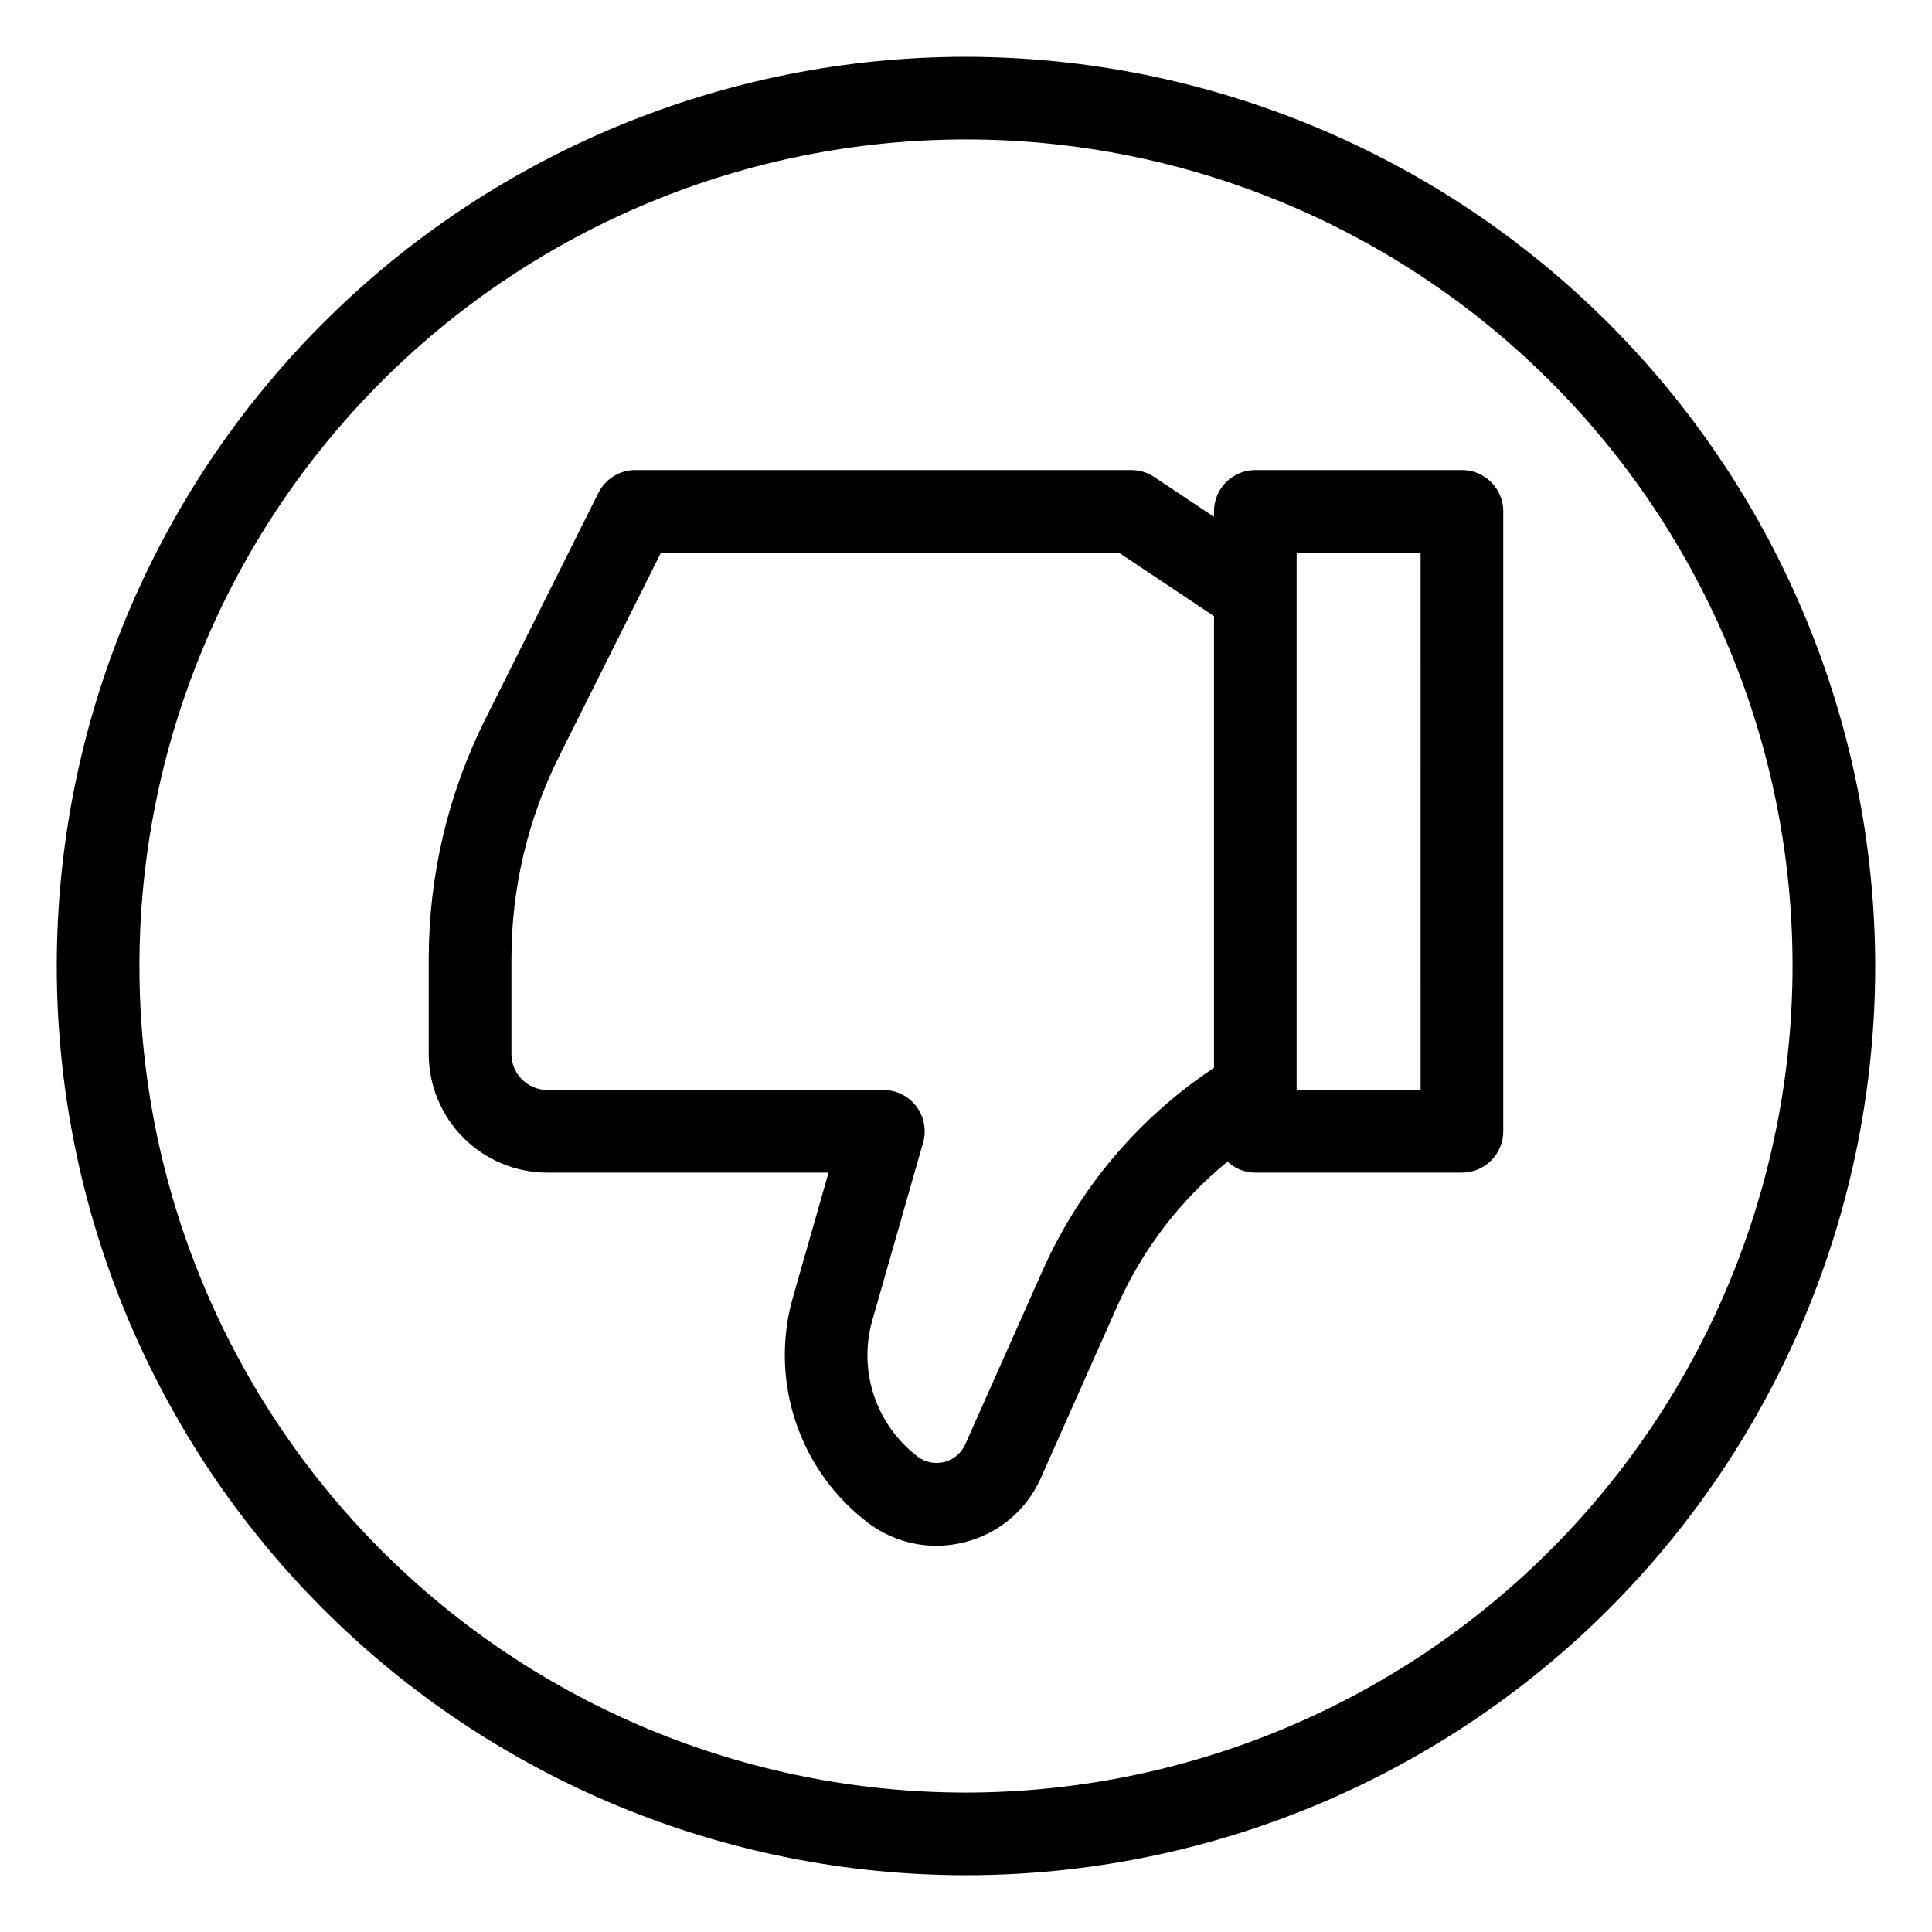
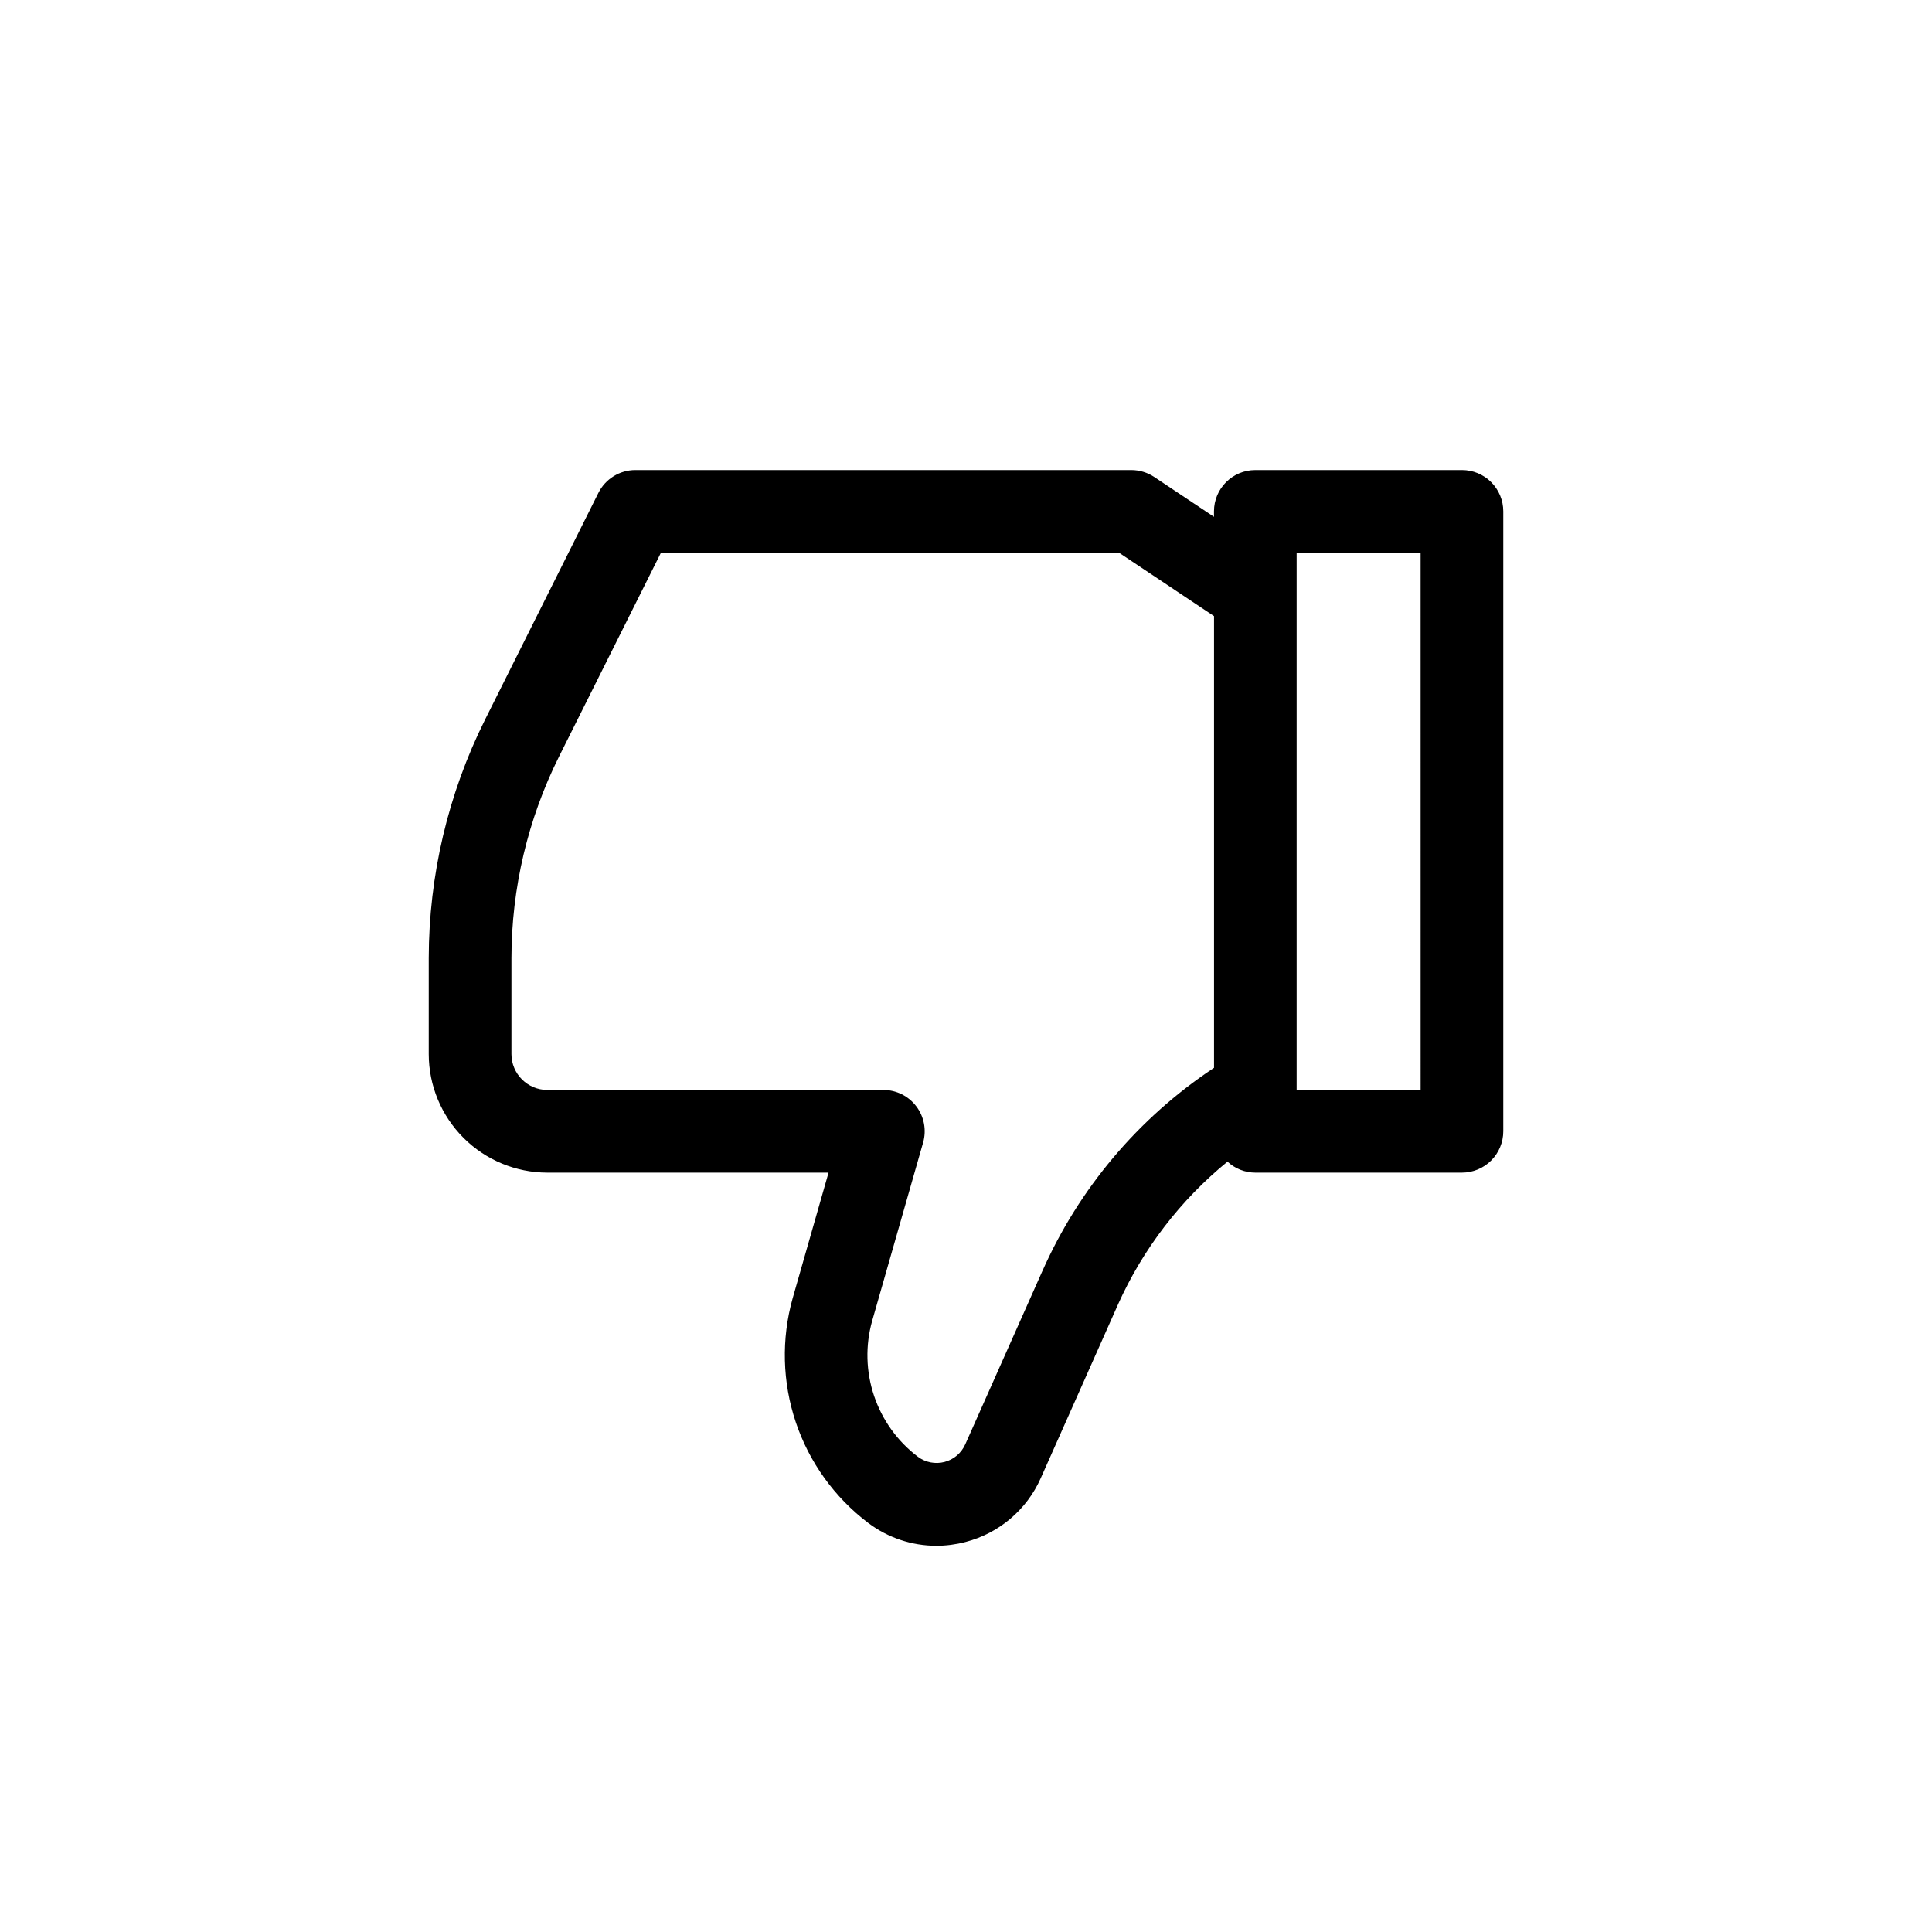
<svg xmlns="http://www.w3.org/2000/svg" fill="#000000" width="800px" height="800px" version="1.1" viewBox="144 144 512 512">
  <g>
    <path d="m531.43 268.57h-54.762c-6.047 0-10.953 4.902-10.953 10.953v1.445l-15.828-10.559h0.004c-1.801-1.195-3.914-1.836-6.078-1.84h-131.43c-4.152-0.004-7.945 2.344-9.801 6.055l-30.043 60.098c-9.785 19.629-14.891 41.262-14.918 63.195v25.43c0.012 8.328 3.324 16.312 9.215 22.199 5.887 5.891 13.871 9.203 22.195 9.215h74.543l-9.508 33.285v-0.004c-3.031 10.797-2.742 22.254 0.832 32.879s10.27 19.93 19.211 26.691c5.207 3.914 11.539 6.031 18.051 6.035 2.586-0.008 5.164-0.34 7.668-0.996 8.902-2.293 16.27-8.535 19.988-16.941l20.461-46h-0.004c6.602-14.707 16.539-27.672 29.023-37.863 2 1.867 4.637 2.91 7.371 2.914h54.762c2.906 0 5.691-1.156 7.746-3.211 2.055-2.051 3.207-4.84 3.207-7.742v-164.29c0-2.906-1.152-5.691-3.207-7.746-2.055-2.055-4.84-3.207-7.746-3.207zm-111.16 212.2-20.469 46h-0.004c-1.023 2.305-3.043 4.023-5.484 4.66-2.441 0.641-5.043 0.133-7.066-1.375-5.406-4.09-9.453-9.719-11.613-16.145-2.16-6.426-2.336-13.352-0.5-19.879l13.504-47.25c0.934-3.301 0.266-6.848-1.805-9.582-2.066-2.738-5.301-4.348-8.73-4.348h-89.066c-5.242-0.012-9.492-4.262-9.504-9.508v-25.43c0.02-18.531 4.336-36.809 12.605-53.395l27.02-54.047h121.38l25.188 16.809v119.71l-0.242 0.152h0.004c-19.852 13.223-35.535 31.82-45.211 53.625zm100.21-47.918h-32.859v-142.38h32.855z" />
-     <path d="m400 159.05c-63.906 0-125.19 25.387-170.38 70.574s-70.574 106.47-70.574 170.38c0 63.902 25.387 125.19 70.574 170.38s106.47 70.57 170.38 70.57c63.902 0 125.19-25.383 170.38-70.57s70.57-106.48 70.57-170.38c-0.07-63.883-25.48-125.13-70.652-170.3s-106.42-70.582-170.3-70.652zm0 460c-58.098 0-113.81-23.078-154.89-64.16-41.082-41.078-64.16-96.793-64.16-154.89 0-58.098 23.078-113.81 64.16-154.89 41.078-41.082 96.793-64.16 154.89-64.16 58.094 0 113.81 23.078 154.89 64.16 41.082 41.078 64.16 96.793 64.16 154.89-0.066 58.074-23.168 113.75-64.23 154.82-41.066 41.062-96.742 64.164-154.82 64.23z" />
  </g>
</svg>